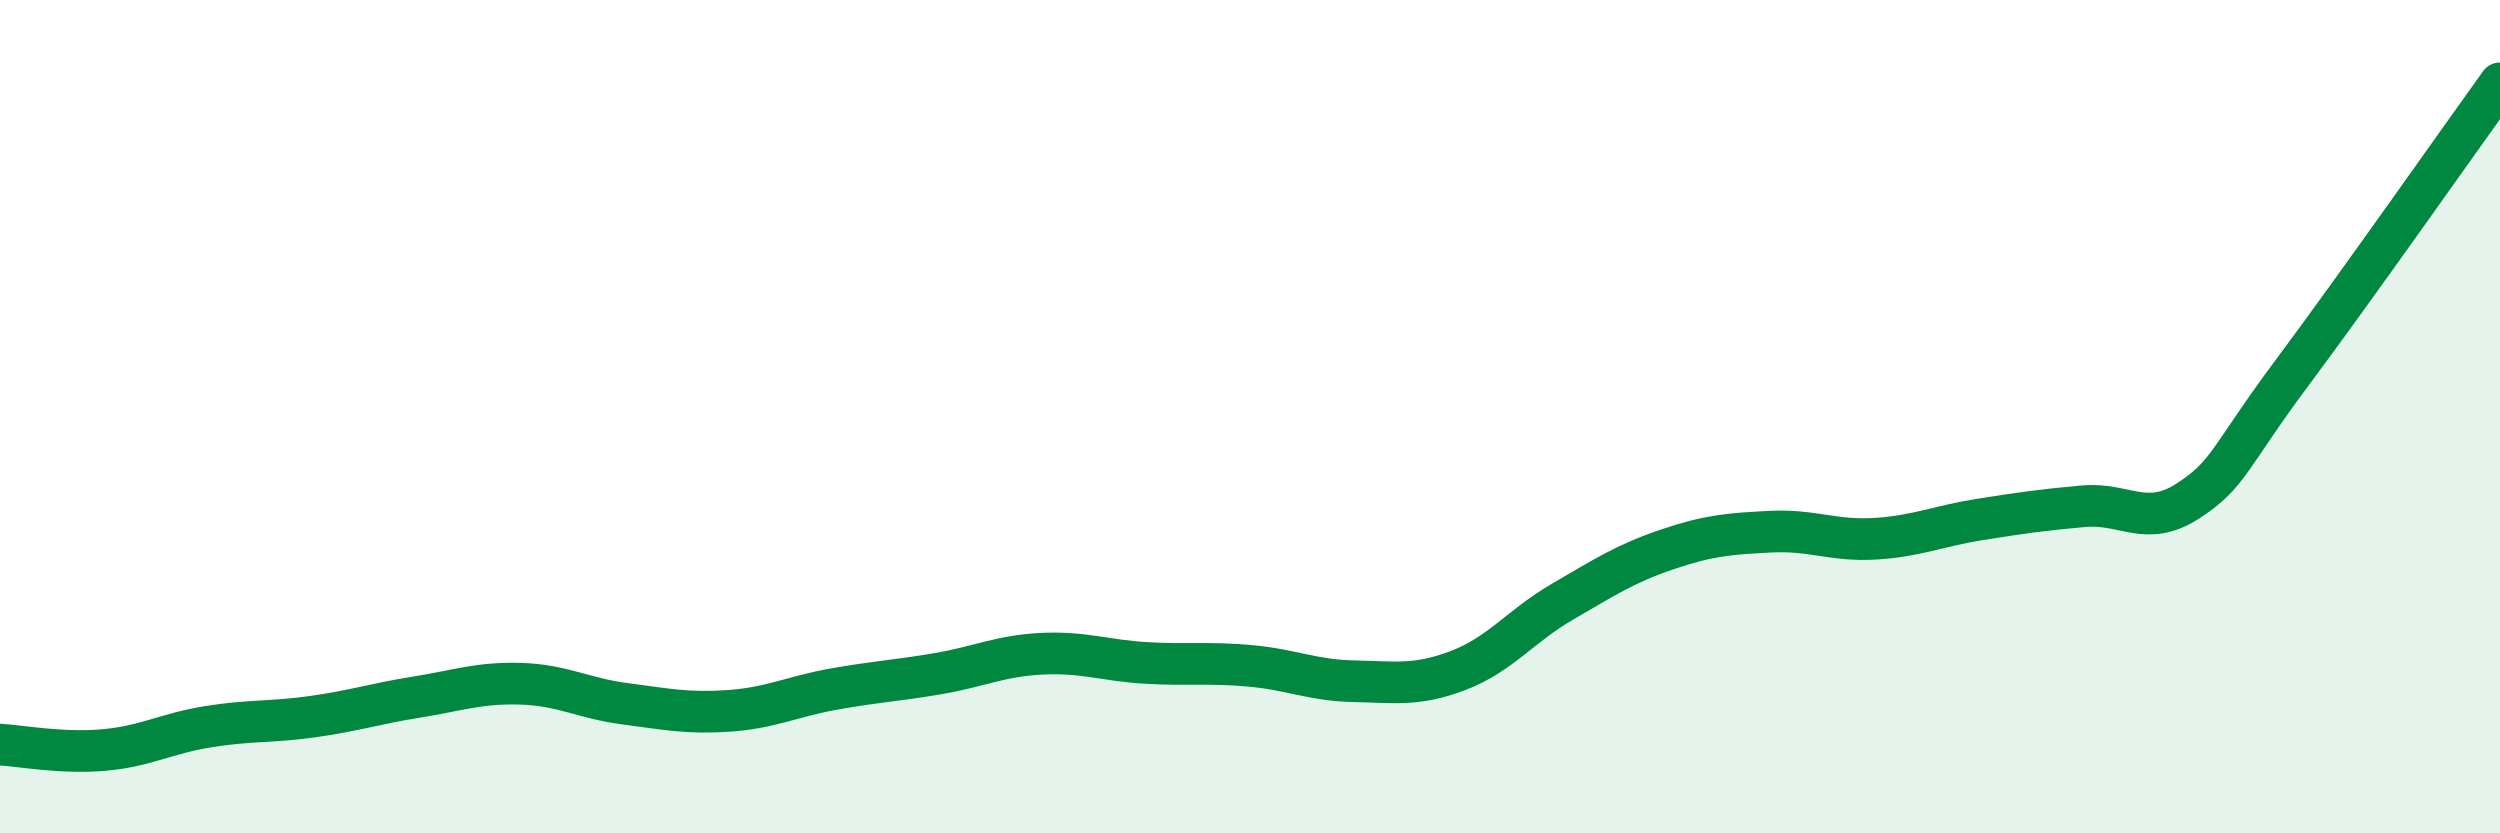
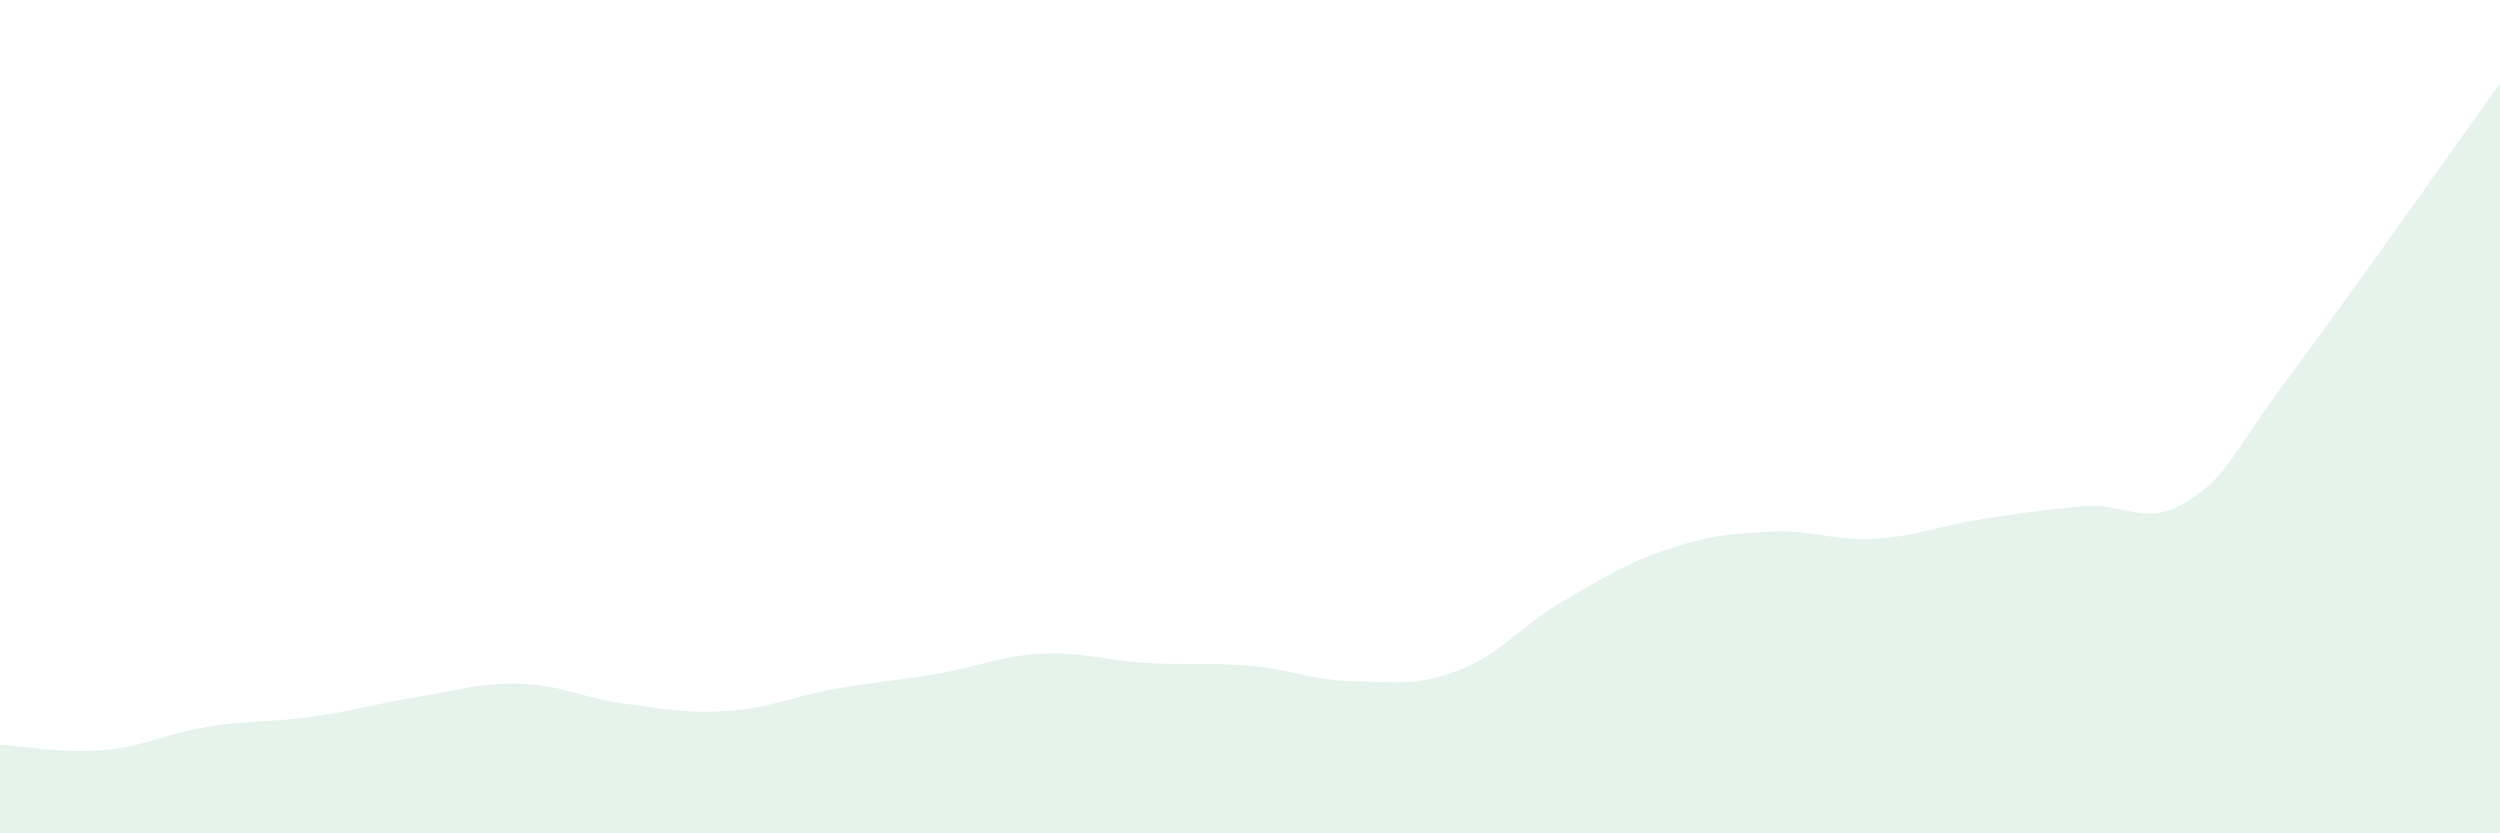
<svg xmlns="http://www.w3.org/2000/svg" width="60" height="20" viewBox="0 0 60 20">
  <path d="M 0,17.87 C 0.5,17.9 1.5,18.09 2.5,18 C 3.5,17.91 4,17.6 5,17.44 C 6,17.28 6.5,17.34 7.5,17.2 C 8.5,17.06 9,16.89 10,16.73 C 11,16.57 11.5,16.38 12.5,16.41 C 13.5,16.44 14,16.76 15,16.89 C 16,17.02 16.5,17.13 17.5,17.06 C 18.5,16.99 19,16.72 20,16.54 C 21,16.36 21.5,16.34 22.5,16.17 C 23.5,16 24,15.74 25,15.69 C 26,15.64 26.5,15.85 27.5,15.91 C 28.5,15.97 29,15.89 30,15.98 C 31,16.07 31.5,16.33 32.5,16.35 C 33.5,16.37 34,16.47 35,16.09 C 36,15.71 36.5,15.02 37.5,14.44 C 38.5,13.86 39,13.53 40,13.19 C 41,12.85 41.5,12.81 42.5,12.76 C 43.5,12.71 44,12.99 45,12.93 C 46,12.87 46.5,12.63 47.5,12.47 C 48.5,12.31 49,12.24 50,12.15 C 51,12.06 51.5,12.67 52.5,12.03 C 53.5,11.39 53.5,10.97 55,8.96 C 56.5,6.95 59,3.39 60,2L60 20L0 20Z" fill="#008740" opacity="0.1" stroke-linecap="round" stroke-linejoin="round" />
-   <path d="M 0,17.87 C 0.5,17.9 1.5,18.09 2.5,18 C 3.5,17.91 4,17.6 5,17.44 C 6,17.28 6.5,17.34 7.5,17.2 C 8.5,17.06 9,16.89 10,16.73 C 11,16.57 11.5,16.38 12.5,16.41 C 13.5,16.44 14,16.76 15,16.89 C 16,17.02 16.5,17.13 17.5,17.06 C 18.5,16.99 19,16.72 20,16.54 C 21,16.36 21.5,16.34 22.5,16.17 C 23.5,16 24,15.74 25,15.69 C 26,15.64 26.5,15.85 27.5,15.91 C 28.5,15.97 29,15.89 30,15.98 C 31,16.07 31.5,16.33 32.5,16.35 C 33.5,16.37 34,16.47 35,16.09 C 36,15.71 36.5,15.02 37.5,14.44 C 38.5,13.86 39,13.53 40,13.19 C 41,12.85 41.5,12.81 42.5,12.76 C 43.5,12.71 44,12.99 45,12.93 C 46,12.87 46.5,12.63 47.5,12.47 C 48.5,12.31 49,12.24 50,12.15 C 51,12.06 51.5,12.67 52.5,12.03 C 53.5,11.39 53.5,10.97 55,8.96 C 56.5,6.95 59,3.39 60,2" stroke="#008740" stroke-width="1" fill="none" stroke-linecap="round" stroke-linejoin="round" />
</svg>